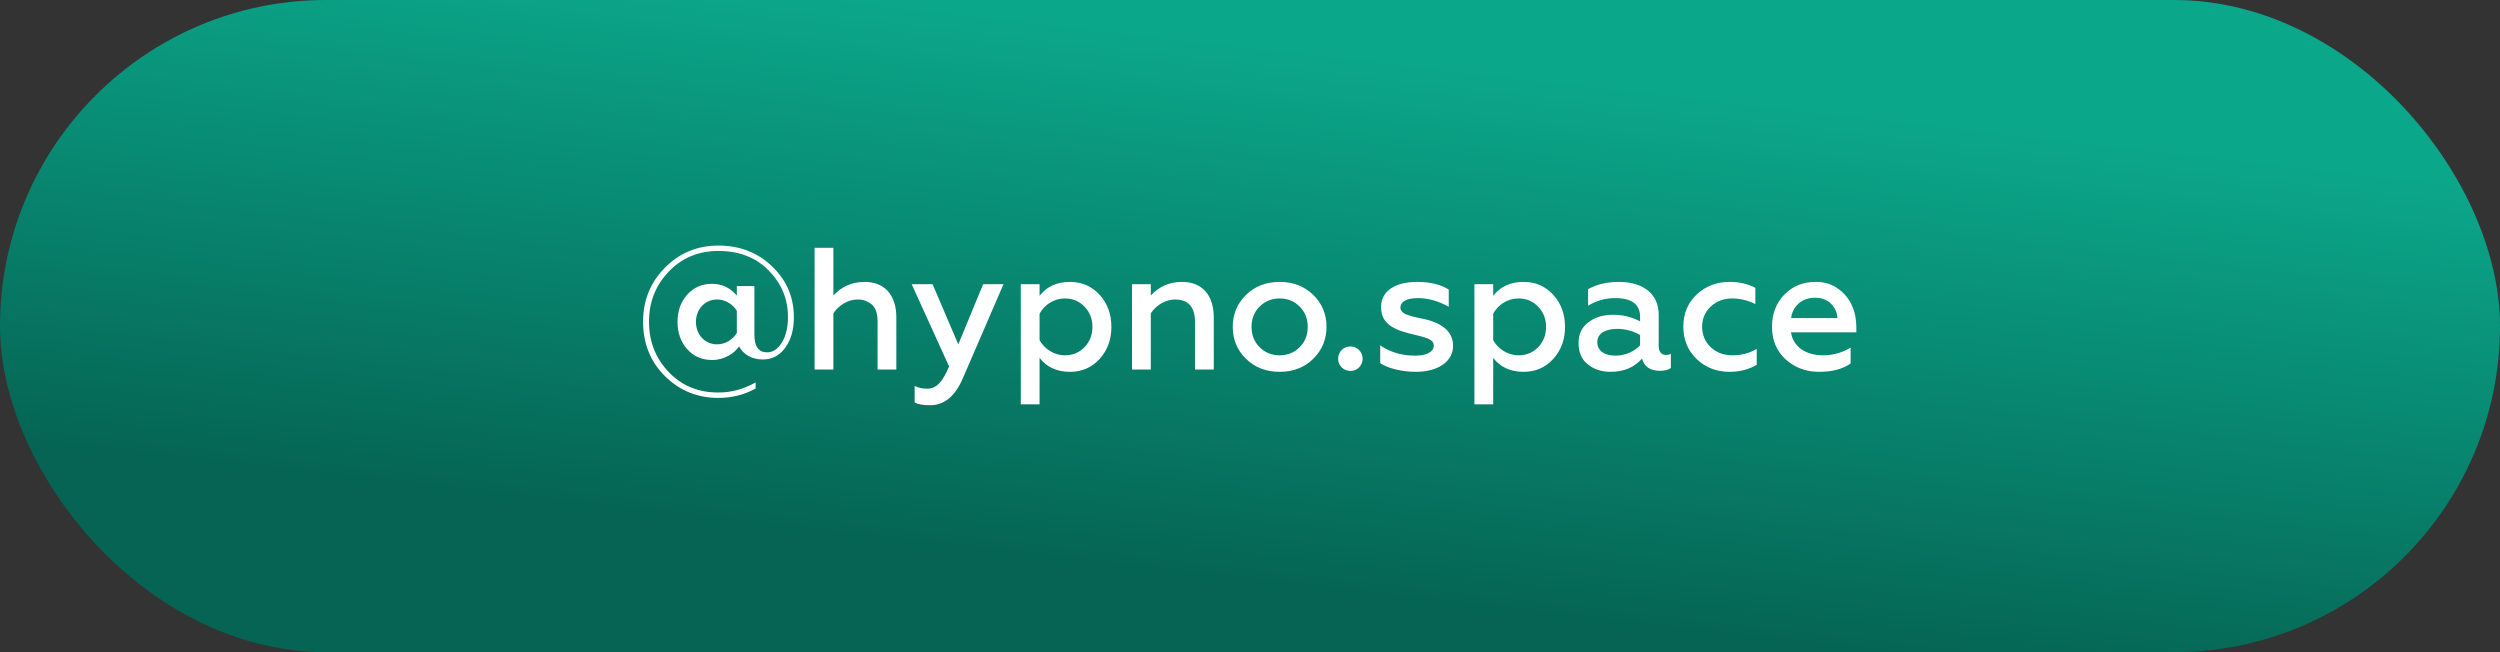
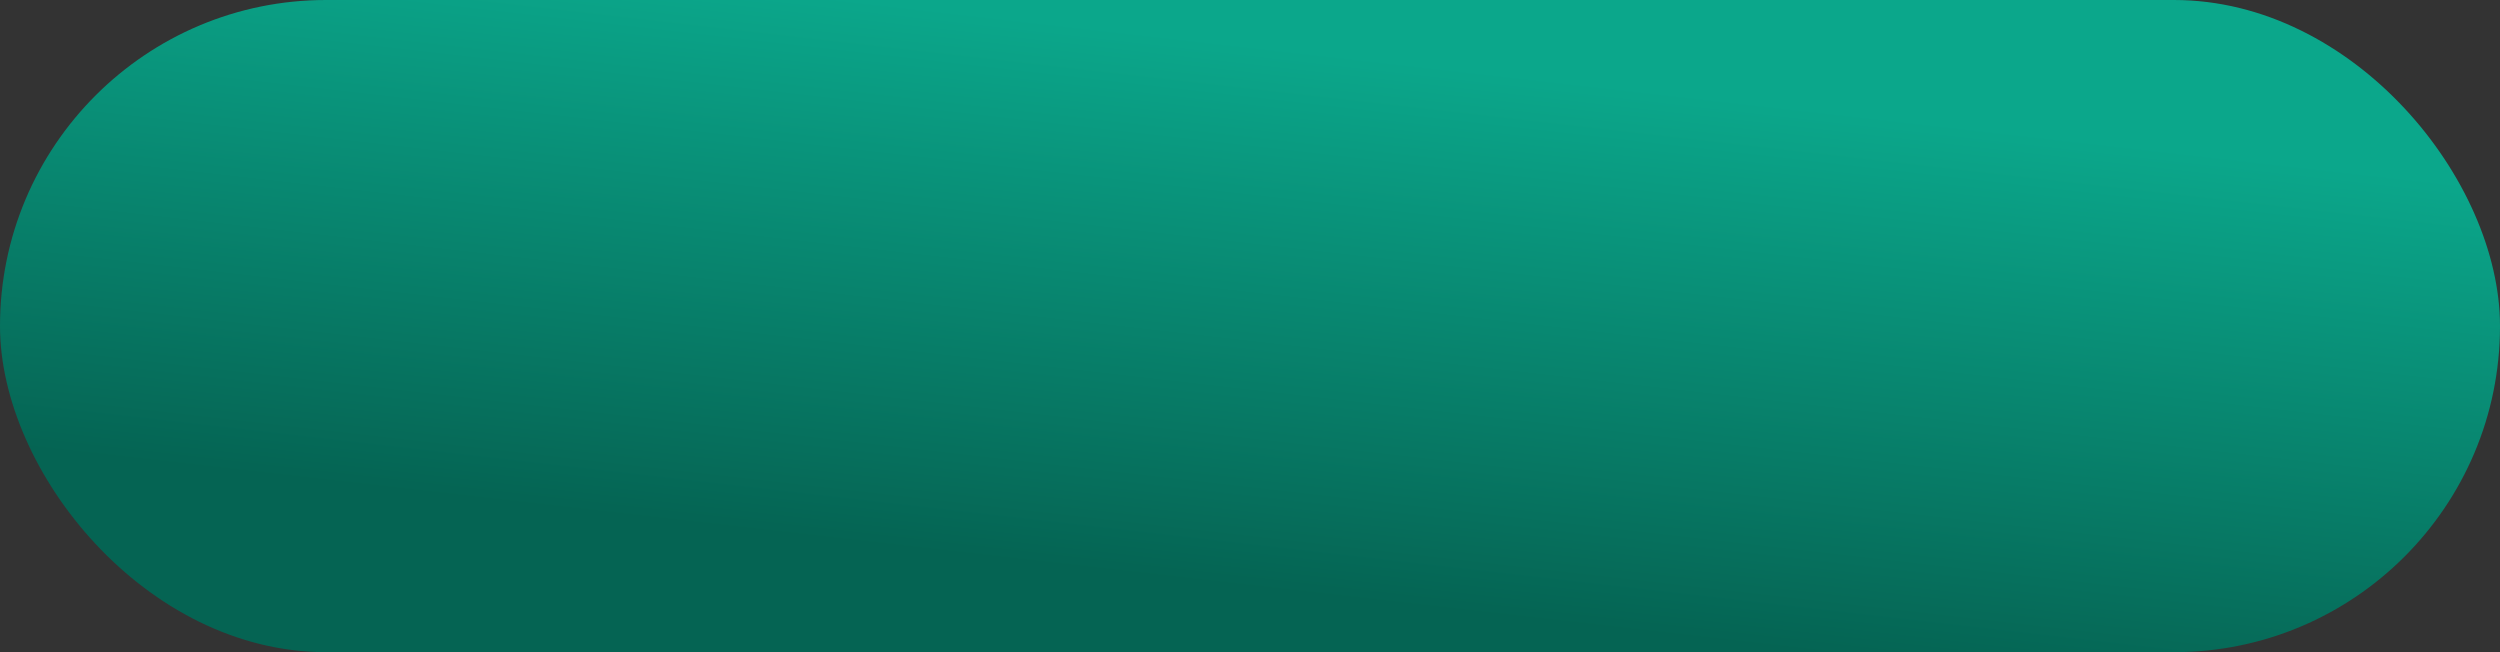
<svg xmlns="http://www.w3.org/2000/svg" width="230" height="60" viewBox="0 0 230 60" fill="none">
  <rect x="0" y="0" width="230" height="60" fill="#333333" stroke="none" />
  <rect width="230" height="60" rx="30" fill="url(#paint0_linear_1551_19)" />
-   <path d="M66.092 36.608C67.34 36.608 68.476 36.32 69.516 35.744V35.184C68.396 35.808 67.26 36.112 66.092 36.112C64.252 36.112 62.716 35.488 61.516 34.224C60.316 32.96 59.708 31.424 59.708 29.6C59.708 27.792 60.316 26.256 61.516 24.992C62.732 23.728 64.252 23.088 66.092 23.088C67.996 23.088 69.532 23.68 70.716 24.88C71.9 26.08 72.492 27.504 72.492 29.168C72.492 30.144 72.3 30.944 71.916 31.536C71.548 32.128 71.1 32.416 70.572 32.416C69.788 32.416 69.404 31.872 69.404 30.784V26.32H67.788V27.2C67.196 26.48 66.428 26.112 65.5 26.112C64.572 26.112 63.804 26.448 63.212 27.12C62.62 27.792 62.332 28.624 62.332 29.616C62.332 30.608 62.62 31.44 63.212 32.112C63.804 32.784 64.572 33.12 65.516 33.12C66.652 33.12 67.548 32.512 67.996 31.872C68.364 32.576 69.132 33.072 70.172 33.072C71.02 33.072 71.708 32.72 72.236 32C72.764 31.28 73.036 30.352 73.036 29.184C73.036 27.344 72.364 25.776 71.036 24.512C69.708 23.232 68.06 22.592 66.092 22.592C64.156 22.592 62.524 23.264 61.18 24.624C59.836 25.968 59.164 27.632 59.164 29.6C59.164 31.6 59.836 33.28 61.18 34.608C62.524 35.936 64.156 36.608 66.092 36.608ZM65.98 31.68C64.844 31.68 64.028 30.784 64.028 29.616C64.028 28.448 64.844 27.552 65.98 27.552C66.732 27.552 67.42 28 67.788 28.592V30.64C67.42 31.232 66.732 31.68 65.98 31.68ZM76.671 28.832C77.119 28.112 78.015 27.552 78.895 27.552C79.391 27.552 79.823 27.696 80.191 28C80.559 28.304 80.735 28.832 80.735 29.584V34H82.463V29.2C82.463 27.168 81.407 25.936 79.551 25.936C78.399 25.936 77.439 26.352 76.671 27.184V22.8H74.943V34H76.671V28.832ZM85.571 37.28C86.867 37.28 87.859 36.464 88.563 34.848L92.323 26.144H90.451L88.163 31.68L85.795 26.144H83.875L87.315 33.712C86.723 35.12 86.179 35.76 85.283 35.76C84.883 35.76 84.499 35.68 84.147 35.504V37.024C84.451 37.2 84.915 37.28 85.571 37.28ZM98.44 25.936C97.224 25.936 96.296 26.368 95.64 27.216V26.144H93.912V37.2H95.64V32.928C96.296 33.776 97.224 34.208 98.44 34.208C99.544 34.208 100.456 33.808 101.176 33.008C101.896 32.208 102.248 31.232 102.248 30.08C102.248 28.912 101.896 27.936 101.176 27.136C100.456 26.336 99.544 25.936 98.44 25.936ZM97.976 27.456C98.696 27.456 99.304 27.712 99.784 28.224C100.264 28.72 100.504 29.344 100.504 30.08C100.504 30.8 100.264 31.424 99.784 31.936C99.304 32.432 98.696 32.688 97.976 32.688C96.952 32.688 96.072 32.08 95.64 31.296V28.864C96.072 28.048 96.952 27.456 97.976 27.456ZM105.874 28.832C106.322 28.112 107.218 27.552 108.098 27.552C109.122 27.552 109.938 28.048 109.938 29.584V34H111.666V29.2C111.666 27.168 110.61 25.936 108.754 25.936C107.602 25.936 106.642 26.352 105.874 27.184V26.144H104.146V34H105.874V28.832ZM117.734 32.688C116.982 32.688 116.374 32.432 115.878 31.936C115.382 31.44 115.142 30.816 115.142 30.064C115.142 29.328 115.382 28.704 115.878 28.208C116.374 27.712 116.998 27.456 117.734 27.456C118.47 27.456 119.078 27.712 119.574 28.208C120.07 28.704 120.31 29.328 120.31 30.064C120.31 30.816 120.07 31.44 119.574 31.936C119.078 32.432 118.47 32.688 117.734 32.688ZM117.734 34.208C118.982 34.208 120.006 33.808 120.822 33.008C121.638 32.192 122.038 31.216 122.038 30.064C122.038 28.912 121.638 27.936 120.822 27.136C120.006 26.336 118.982 25.936 117.734 25.936C116.47 25.936 115.446 26.336 114.63 27.136C113.814 27.936 113.414 28.912 113.414 30.064C113.414 31.232 113.814 32.208 114.63 33.008C115.446 33.808 116.47 34.208 117.734 34.208ZM124.243 34.128C124.867 34.128 125.363 33.632 125.363 32.992C125.363 32.368 124.835 31.872 124.243 31.872C123.603 31.872 123.107 32.368 123.107 32.992C123.107 33.632 123.603 34.128 124.243 34.128ZM130.259 34.208C132.307 34.208 133.683 33.248 133.683 31.824C133.683 30.576 132.787 29.744 130.995 29.344L130.083 29.152C129.875 29.088 129.507 28.992 129.331 28.912C129.043 28.768 128.835 28.592 128.835 28.288C128.835 27.776 129.379 27.424 130.451 27.424C131.395 27.424 132.339 27.696 133.283 28.224V26.64C132.563 26.176 131.587 25.936 130.387 25.936C128.291 25.936 127.059 26.816 127.059 28.24C127.059 29.6 127.907 30.24 129.699 30.688L130.675 30.928C130.915 30.992 131.251 31.088 131.427 31.168C131.715 31.312 131.907 31.488 131.907 31.792C131.907 32.368 131.267 32.72 130.179 32.72C128.963 32.72 127.891 32.4 126.979 31.776V33.408C127.667 33.872 128.931 34.208 130.259 34.208ZM140.174 25.936C138.958 25.936 138.03 26.368 137.374 27.216V26.144H135.646V37.2H137.374V32.928C138.03 33.776 138.958 34.208 140.174 34.208C141.278 34.208 142.19 33.808 142.91 33.008C143.63 32.208 143.982 31.232 143.982 30.08C143.982 28.912 143.63 27.936 142.91 27.136C142.19 26.336 141.278 25.936 140.174 25.936ZM139.71 27.456C140.43 27.456 141.038 27.712 141.518 28.224C141.998 28.72 142.238 29.344 142.238 30.08C142.238 30.8 141.998 31.424 141.518 31.936C141.038 32.432 140.43 32.688 139.71 32.688C138.686 32.688 137.806 32.08 137.374 31.296V28.864C137.806 28.048 138.686 27.456 139.71 27.456ZM153.256 32.656C152.872 32.656 152.6 32.368 152.6 31.872V28.944C152.6 27.024 151.144 25.936 148.968 25.936C147.832 25.936 146.888 26.16 146.104 26.608V28.128C146.856 27.664 147.688 27.424 148.584 27.424C150.12 27.424 150.888 28 150.888 29.136V29.568C150.168 29.168 149.32 28.96 148.376 28.96C147.496 28.96 146.744 29.184 146.136 29.648C145.528 30.096 145.224 30.736 145.224 31.568C145.224 32.384 145.496 33.04 146.056 33.504C146.616 33.968 147.32 34.208 148.168 34.208C149.384 34.208 150.344 33.808 151.064 32.992C151.272 33.744 151.832 34.112 152.712 34.112C153.144 34.112 153.48 34.032 153.72 33.856V32.544C153.576 32.624 153.432 32.656 153.256 32.656ZM150.888 31.776C150.392 32.304 149.544 32.72 148.648 32.72C147.64 32.72 146.952 32.304 146.952 31.472C146.952 30.704 147.64 30.256 148.792 30.256C149.528 30.256 150.232 30.448 150.888 30.816V31.776ZM159.107 34.208C160.035 34.208 160.867 34 161.619 33.568V32.096C160.963 32.496 160.211 32.688 159.379 32.688C158.595 32.688 157.939 32.448 157.395 31.952C156.867 31.456 156.595 30.816 156.595 30.064C156.595 29.312 156.867 28.688 157.395 28.192C157.939 27.696 158.595 27.456 159.379 27.456C160.083 27.456 160.787 27.632 161.491 27.968V26.48C160.803 26.112 160.003 25.936 159.123 25.936C157.939 25.936 156.931 26.32 156.099 27.088C155.283 27.856 154.867 28.848 154.867 30.048C154.867 31.264 155.283 32.256 156.099 33.04C156.931 33.824 157.939 34.208 159.107 34.208ZM163.024 30.064C163.024 31.296 163.44 32.288 164.272 33.056C165.12 33.824 166.144 34.208 167.36 34.208C168.576 34.208 169.536 33.952 170.256 33.44V31.984C169.472 32.448 168.64 32.688 167.728 32.688C166.128 32.688 164.976 31.904 164.768 30.576H170.784V30.128C170.784 28.704 170.288 27.408 169.12 26.576C168.544 26.144 167.856 25.936 167.056 25.936C165.856 25.936 164.896 26.336 164.144 27.12C163.392 27.904 163.024 28.896 163.024 30.064ZM164.784 29.264C164.896 28.24 165.712 27.392 166.976 27.392C167.616 27.392 168.112 27.584 168.48 27.968C168.848 28.352 169.024 28.784 169.04 29.264H164.784Z" fill="white" />
  <defs>
    <linearGradient id="paint0_linear_1551_19" x1="133.078" y1="6.089" x2="127.423" y2="55.608" gradientUnits="userSpaceOnUse">
      <stop stop-color="#0BA78B" />
      <stop offset="1" stop-color="#056453" />
    </linearGradient>
  </defs>
</svg>